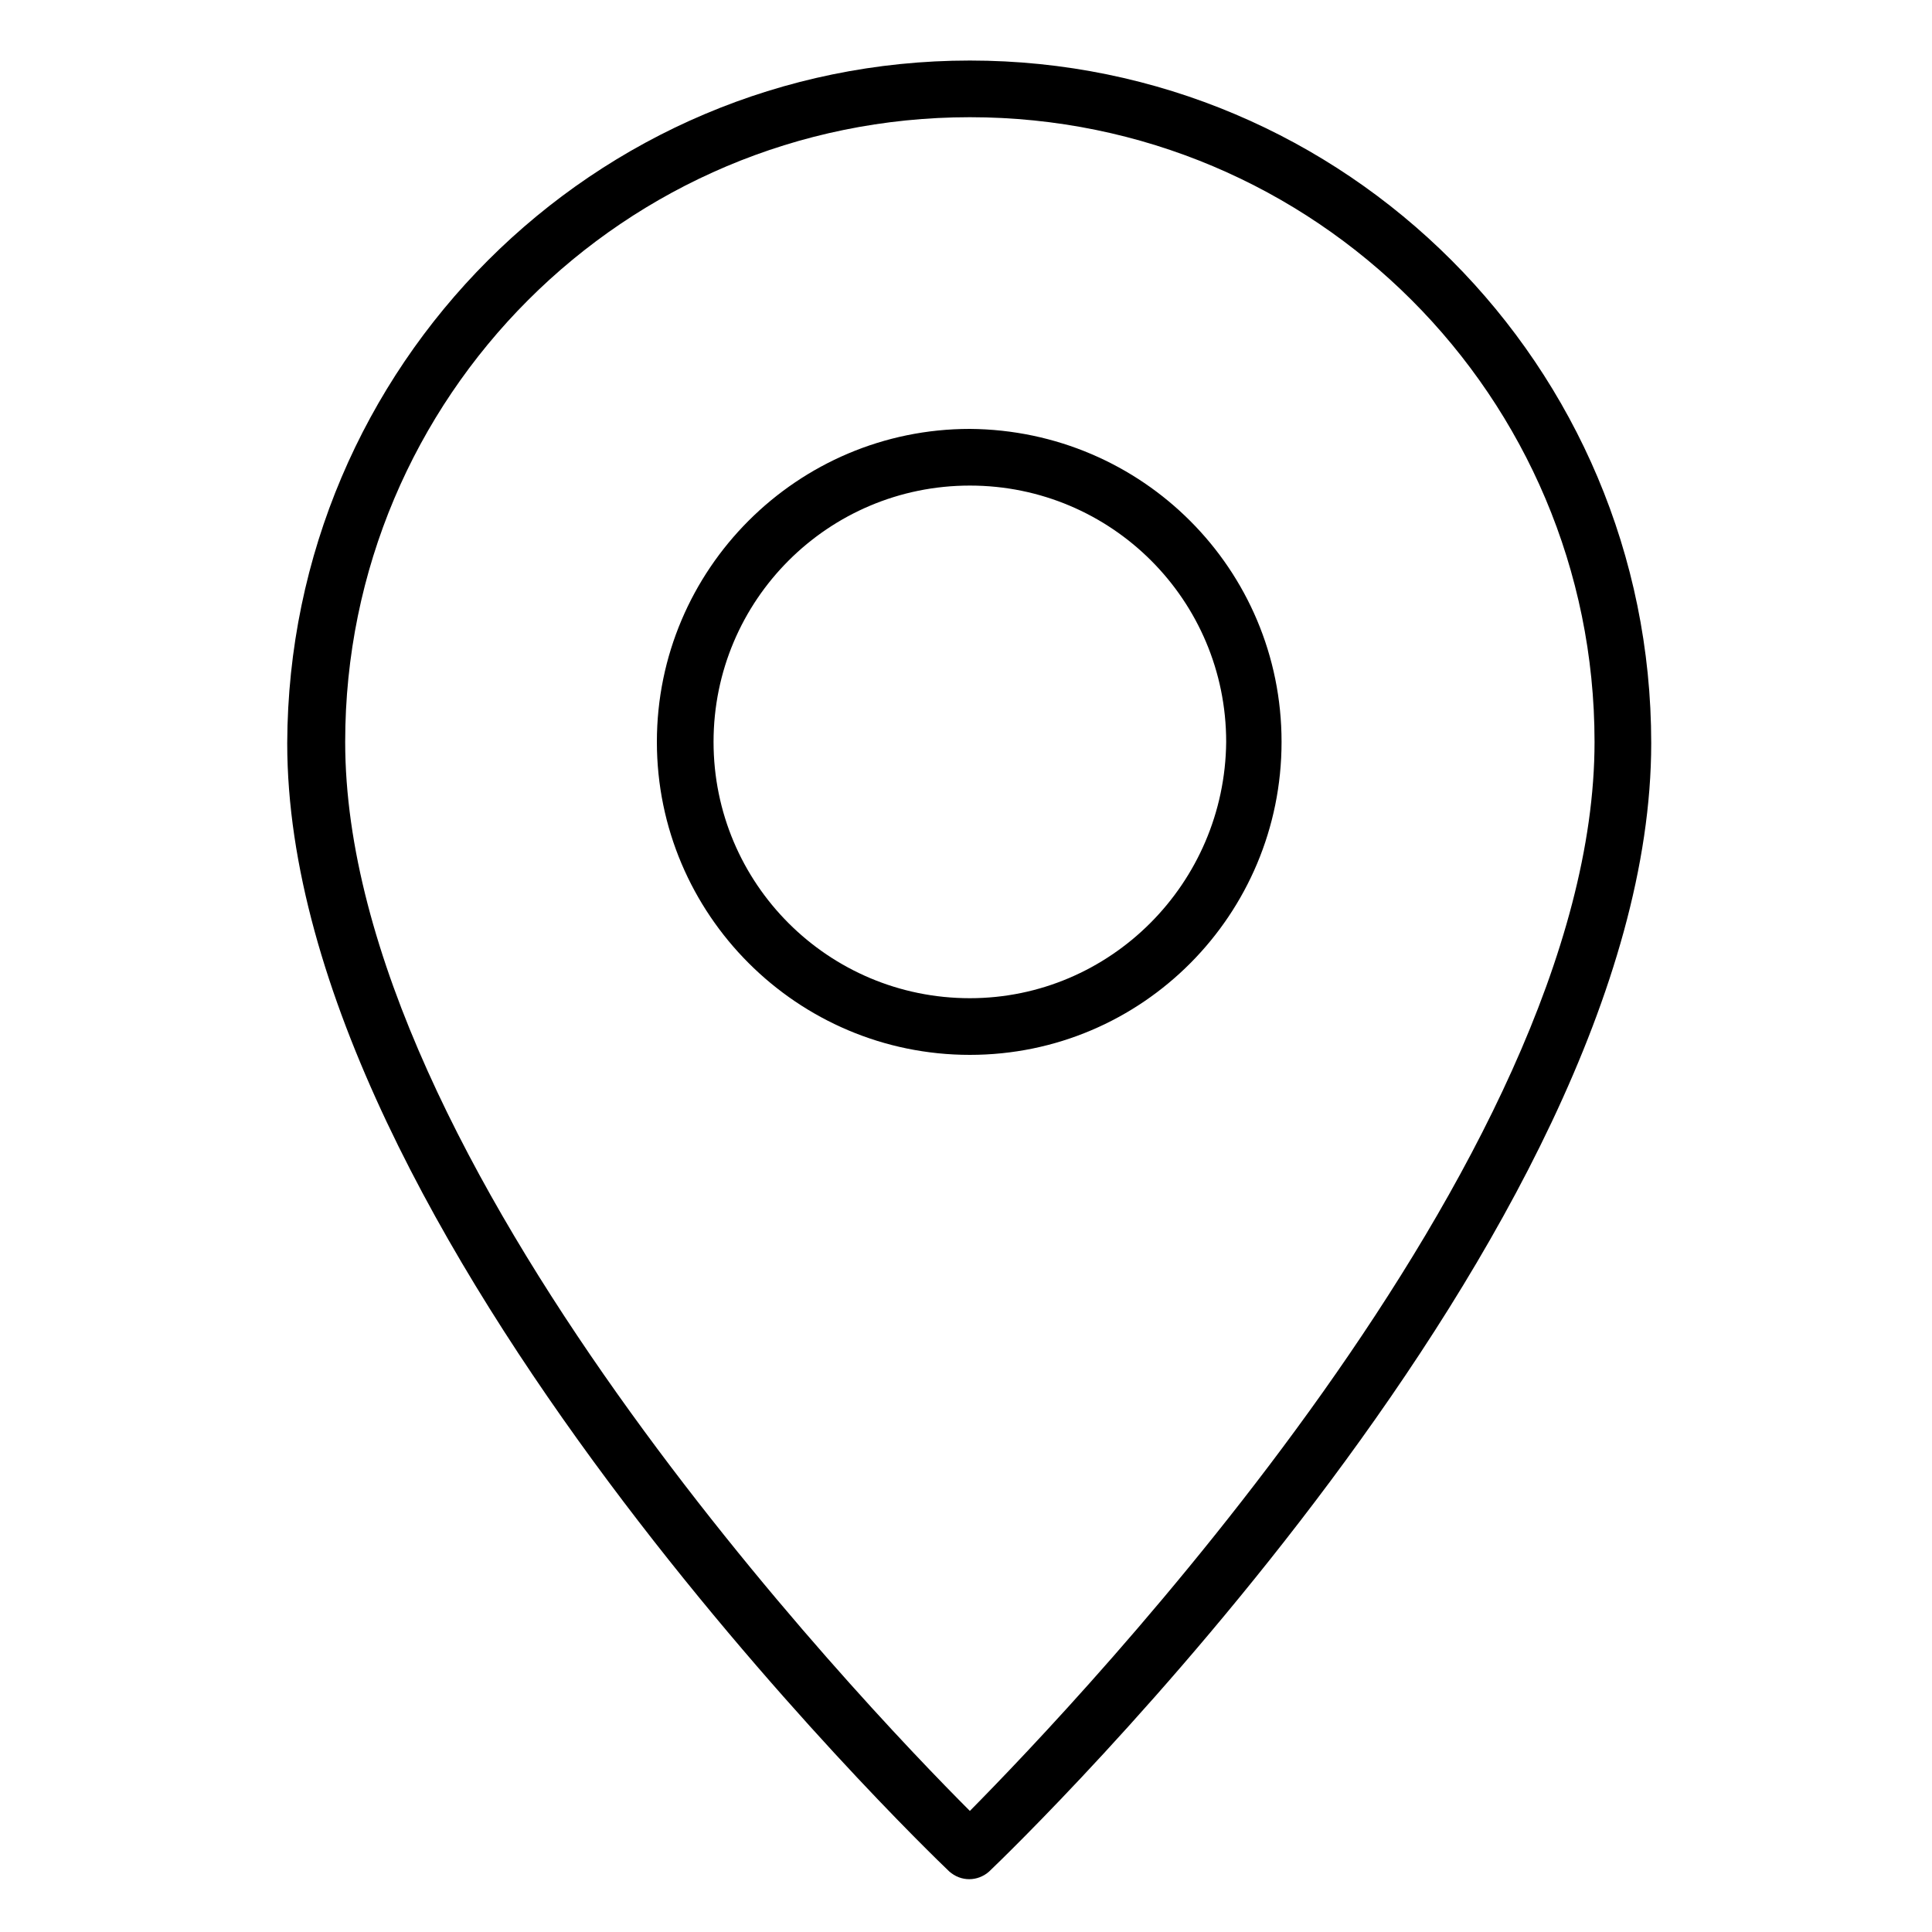
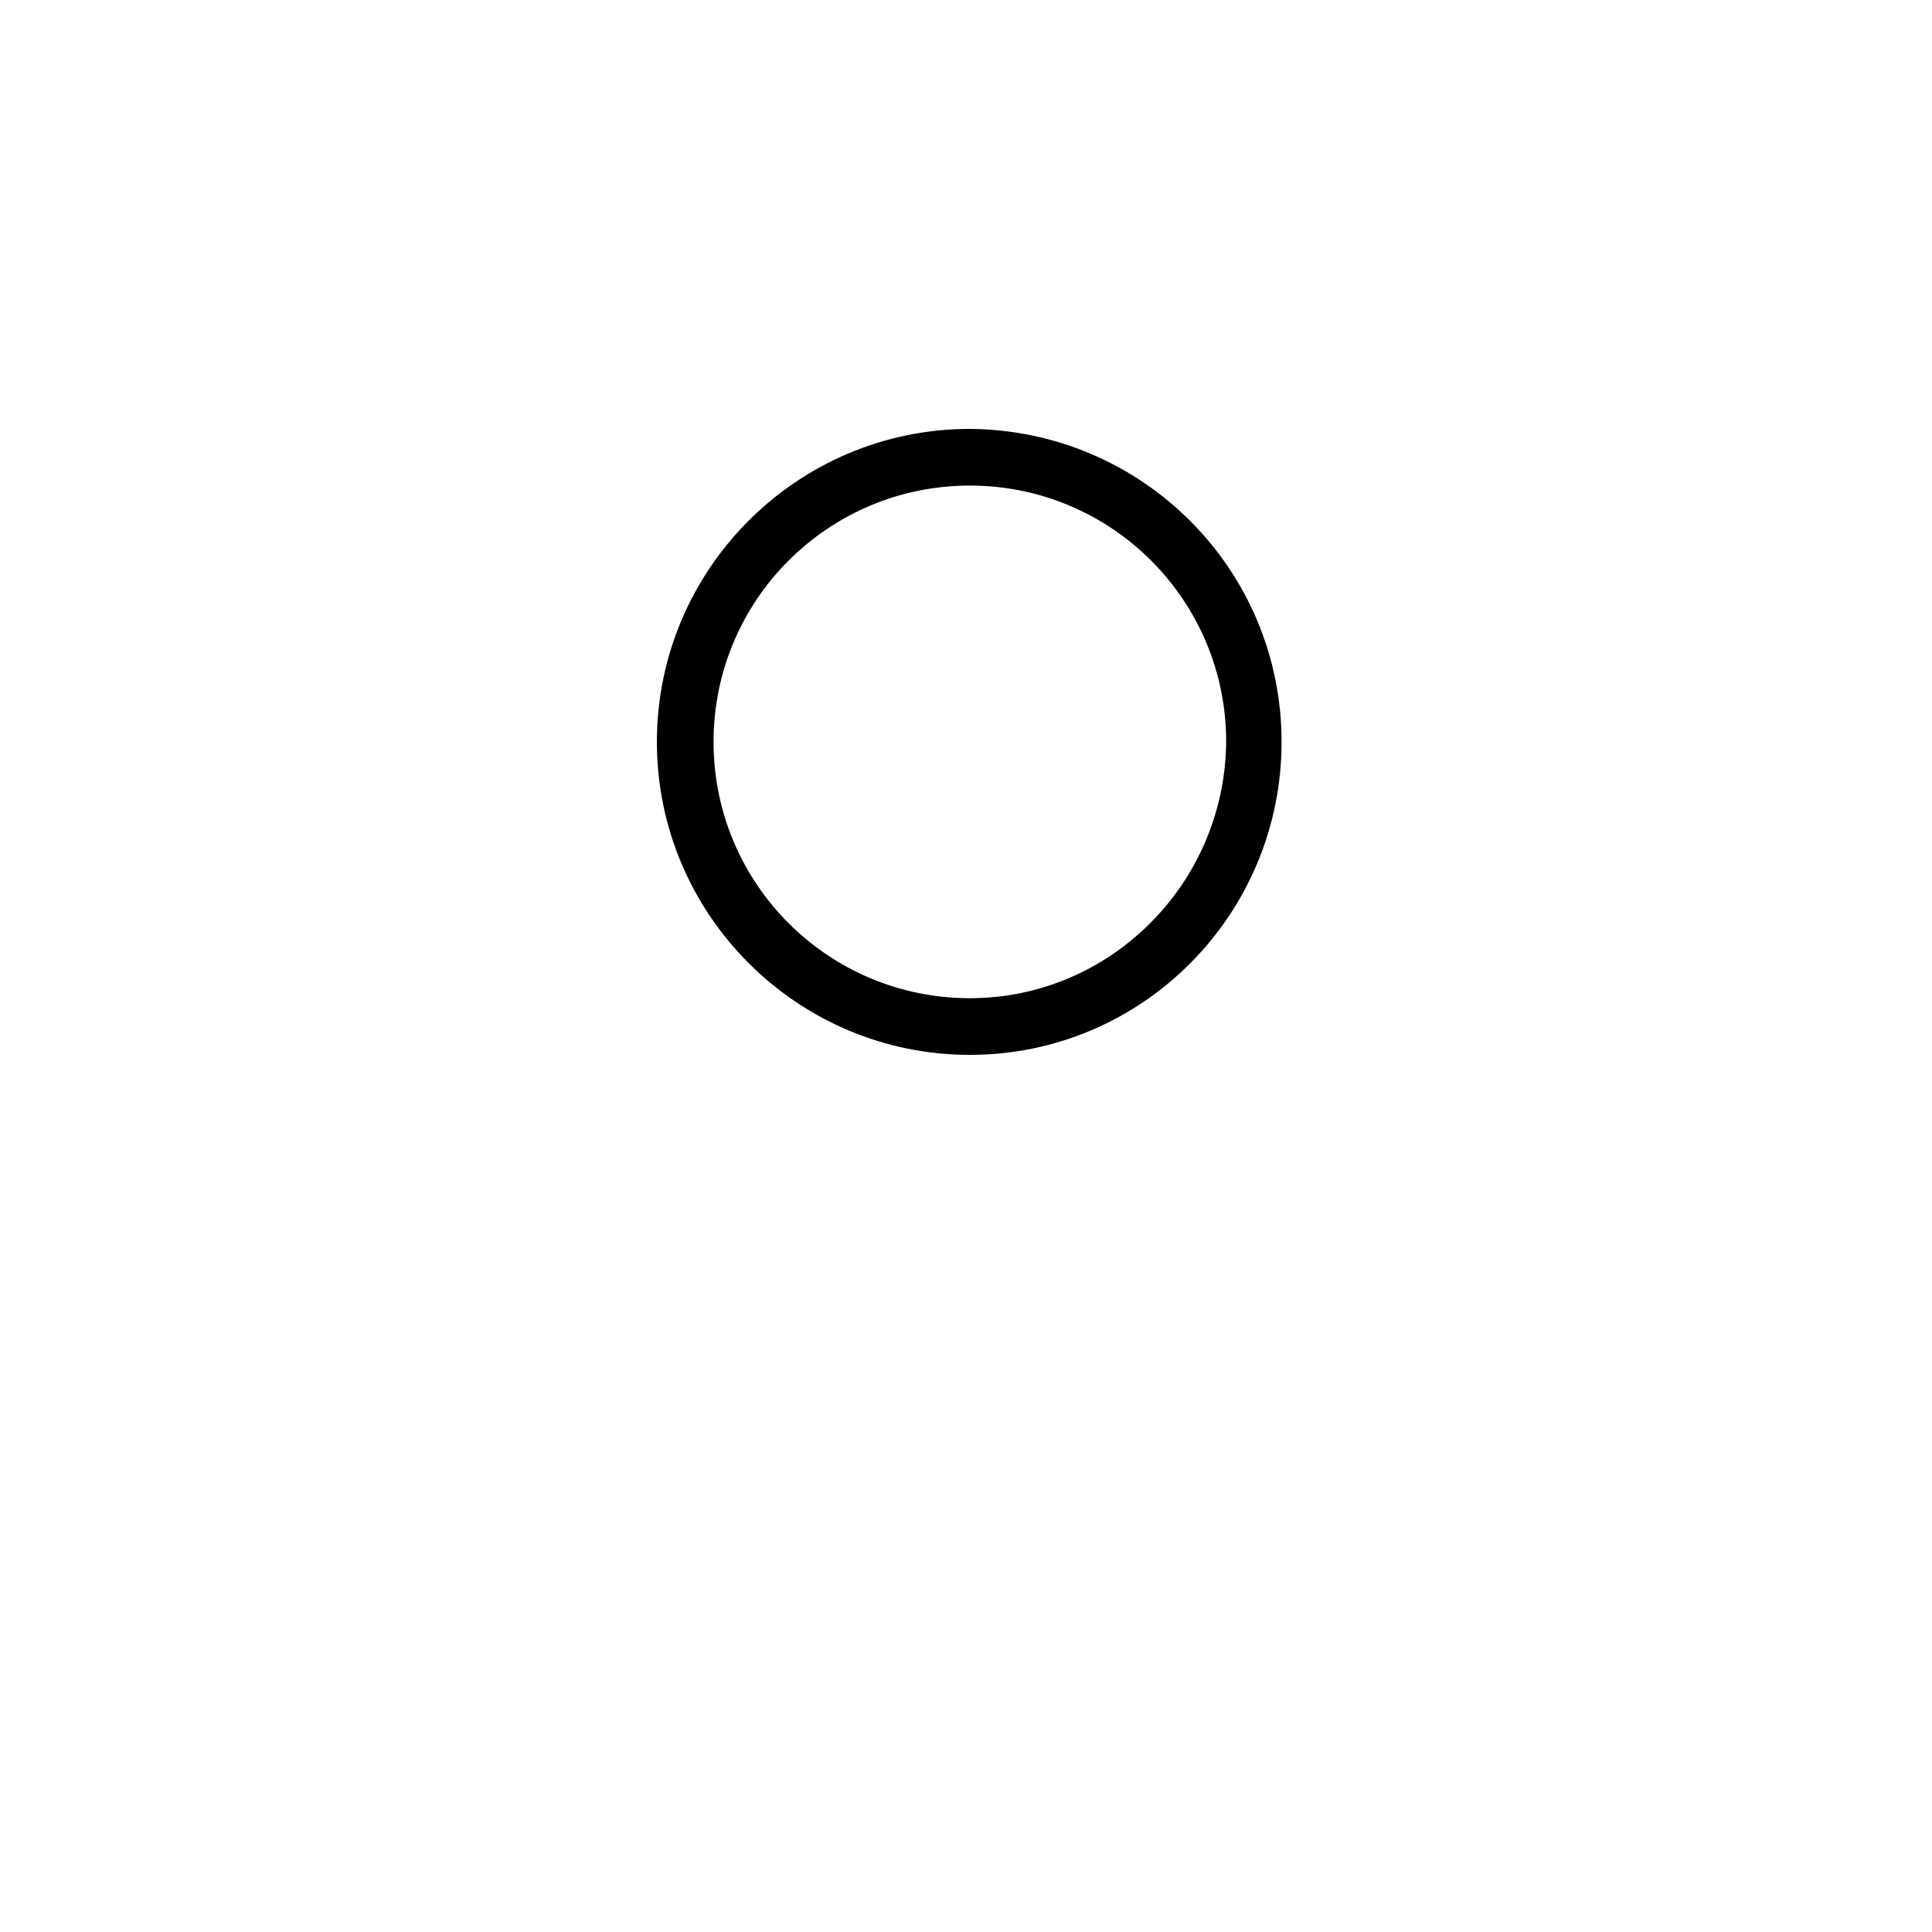
<svg xmlns="http://www.w3.org/2000/svg" version="1.1" id="Calque_1" x="0px" y="0px" viewBox="0 0 150 150" style="enable-background:new 0 0 150 150;" xml:space="preserve">
  <g id="Pin">
    <path d="M75.3,33.3C61.9,33.3,51,44.2,51,57.6s10.9,24.3,24.3,24.3S99.5,71,99.5,57.6C99.5,44.2,88.7,33.4,75.3,33.3z M75.3,77.5   c-11,0-19.9-8.9-19.9-19.9s8.9-19.9,19.9-19.9s19.9,8.9,19.9,19.9C95.1,68.6,86.2,77.5,75.3,77.5z" />
-     <path d="M75.3,4.7c-29.2,0-52.9,23.7-53,53c0,38,49.3,85.6,51.4,87.6c0.9,0.8,2.2,0.8,3.1,0c2.1-2,51.4-49.6,51.4-87.6   C128.2,28.4,104.5,4.7,75.3,4.7z M75.3,140.6c-8.4-8.4-48.5-50.4-48.5-83c0-26.8,21.7-48.5,48.5-48.5s48.5,21.7,48.5,48.5   C123.8,90.1,83.7,132.1,75.3,140.6z" />
  </g>
</svg>